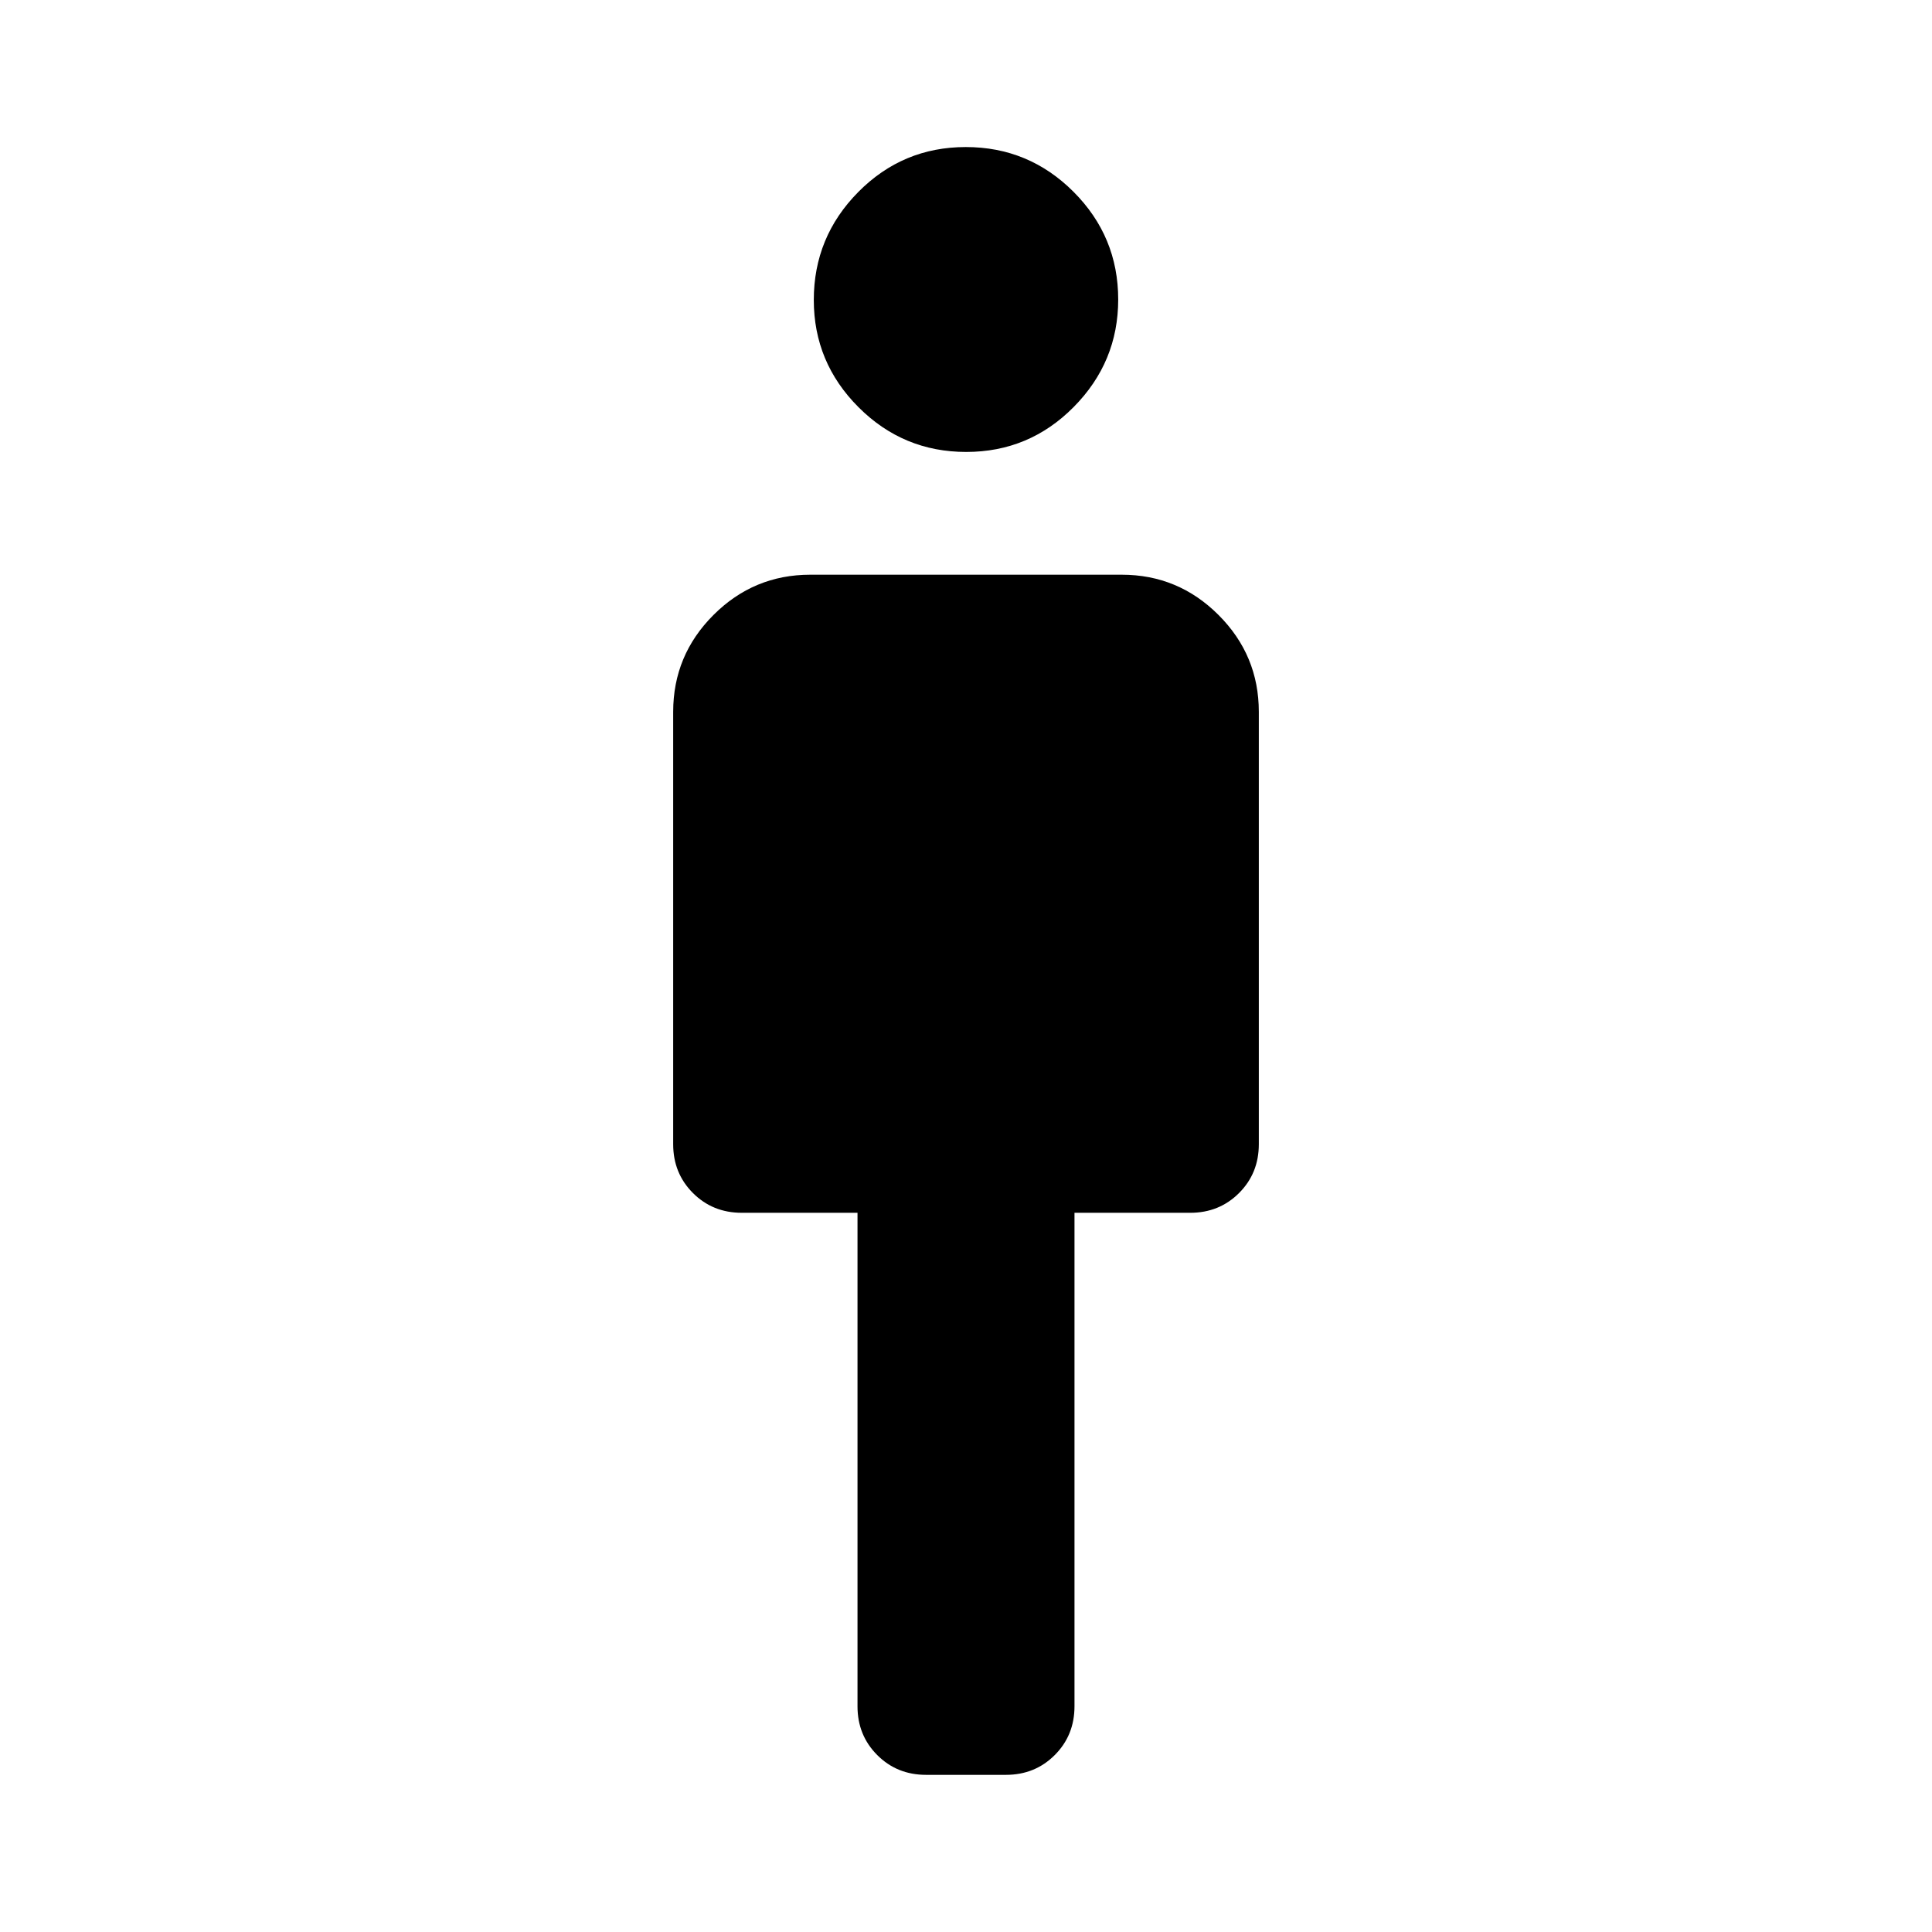
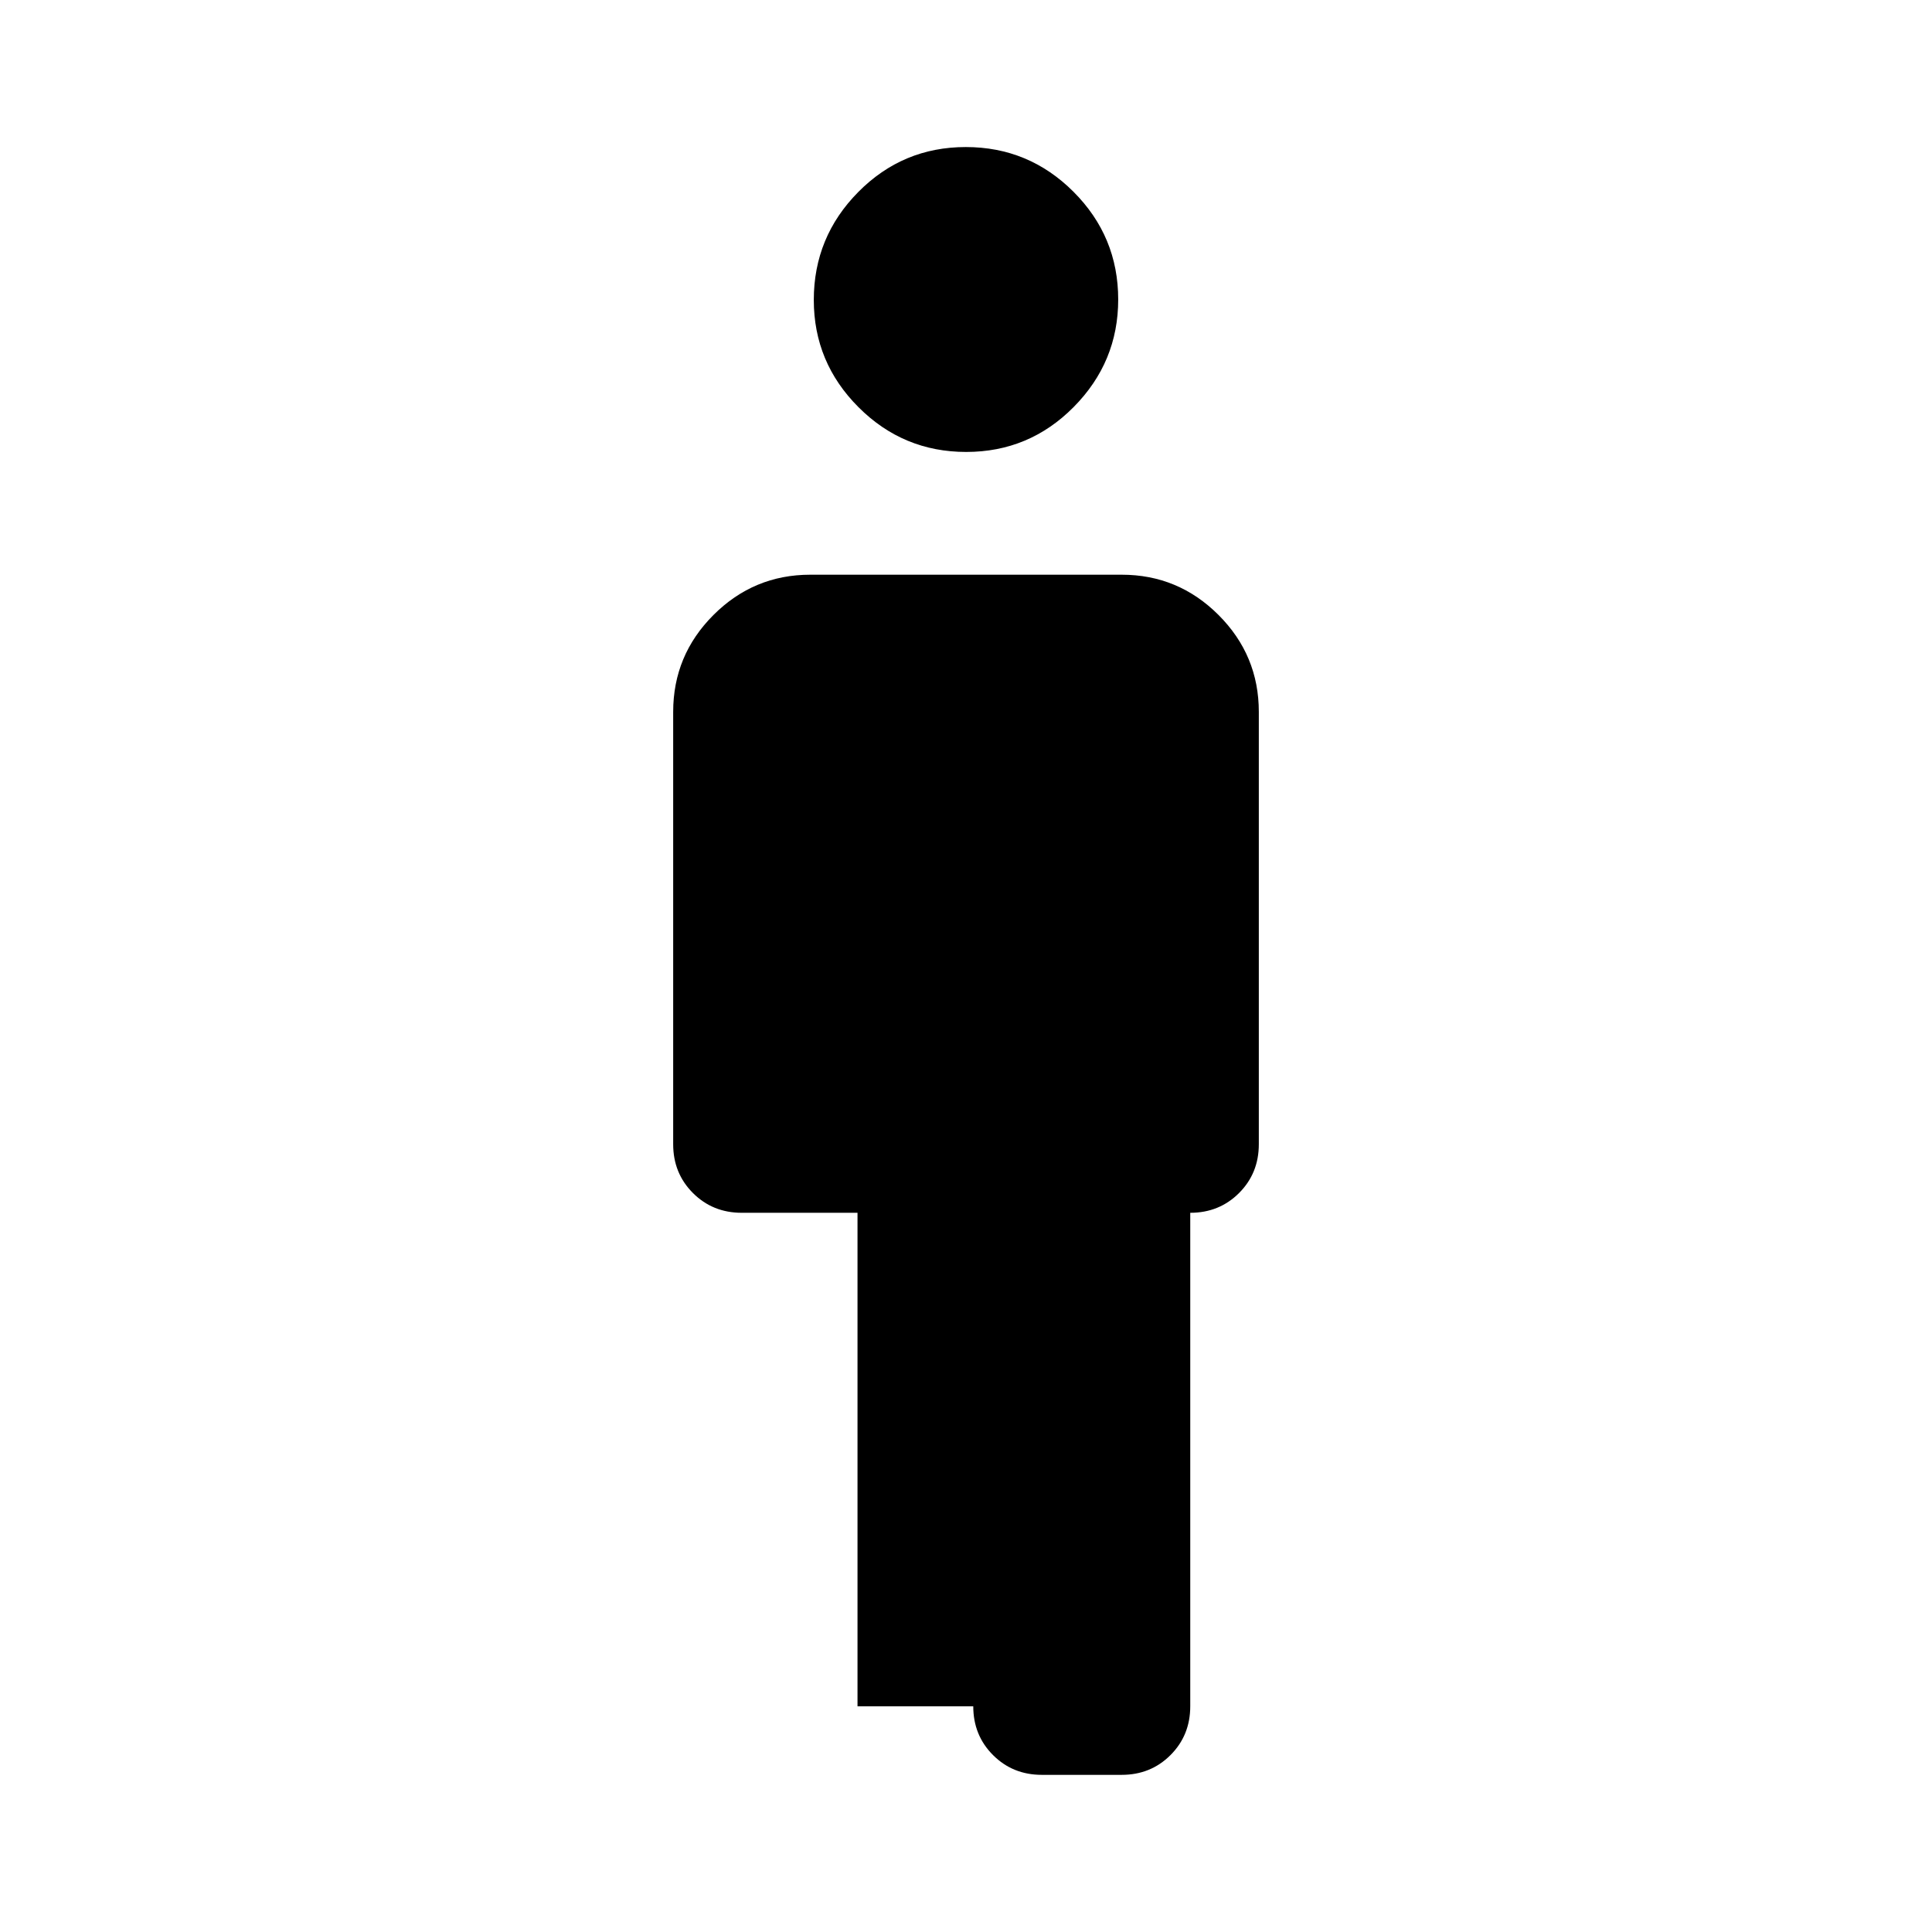
<svg xmlns="http://www.w3.org/2000/svg" width="48" height="48" viewBox="0 -960 960 960">
-   <path d="M426.09-112.15v-245.22h-57.52q-14.43 0-24.25-9.82t-9.82-24.24V-606.3q0-28.1 20.02-48.12 20.02-20.01 48.11-20.01h154.74q28.09 0 48.11 20.01 20.02 20.02 20.02 48.12v214.87q0 14.42-9.82 24.24-9.82 9.82-24.25 9.82h-57.52v245.22q0 14.42-9.82 24.24-9.82 9.82-24.24 9.82h-39.7q-14.42 0-24.24-9.82-9.82-9.82-9.82-24.24Zm54.02-623.28q-31.31 0-53.52-22.23-22.22-22.23-22.22-53.29 0-31.31 22.11-53.65 22.1-22.33 53.41-22.33 31.31 0 53.52 22.22 22.22 22.23 22.22 53.53 0 31.07-22.11 53.41-22.1 22.34-53.41 22.34Z" />
+   <path d="M426.09-112.15v-245.22h-57.52q-14.43 0-24.25-9.82t-9.82-24.24V-606.3q0-28.1 20.02-48.12 20.02-20.01 48.11-20.01h154.74q28.09 0 48.11 20.01 20.02 20.02 20.02 48.12v214.87q0 14.42-9.82 24.24-9.82 9.82-24.25 9.82v245.22q0 14.42-9.82 24.24-9.82 9.82-24.24 9.82h-39.7q-14.42 0-24.24-9.82-9.82-9.82-9.82-24.24Zm54.02-623.28q-31.31 0-53.52-22.23-22.22-22.23-22.22-53.29 0-31.31 22.11-53.65 22.1-22.33 53.41-22.33 31.31 0 53.52 22.22 22.22 22.23 22.22 53.53 0 31.07-22.11 53.41-22.1 22.34-53.41 22.34Z" />
</svg>